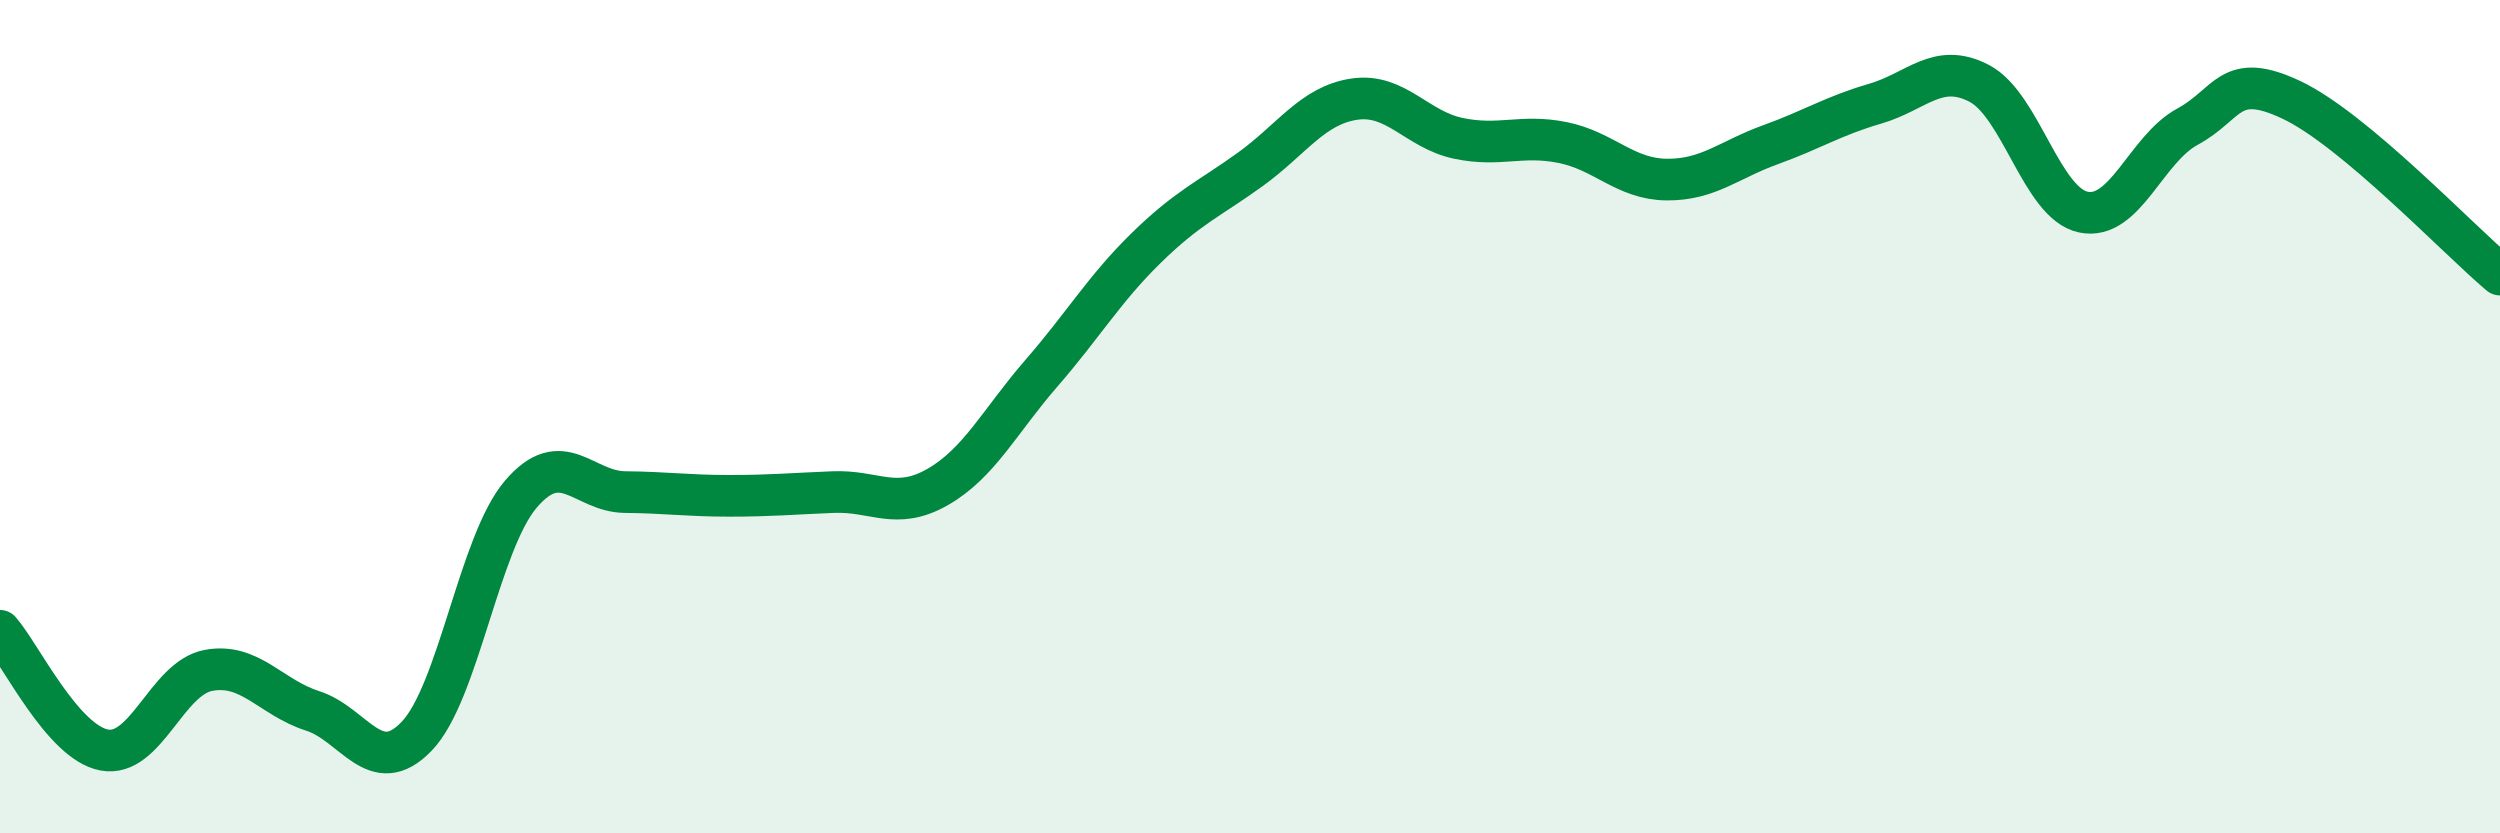
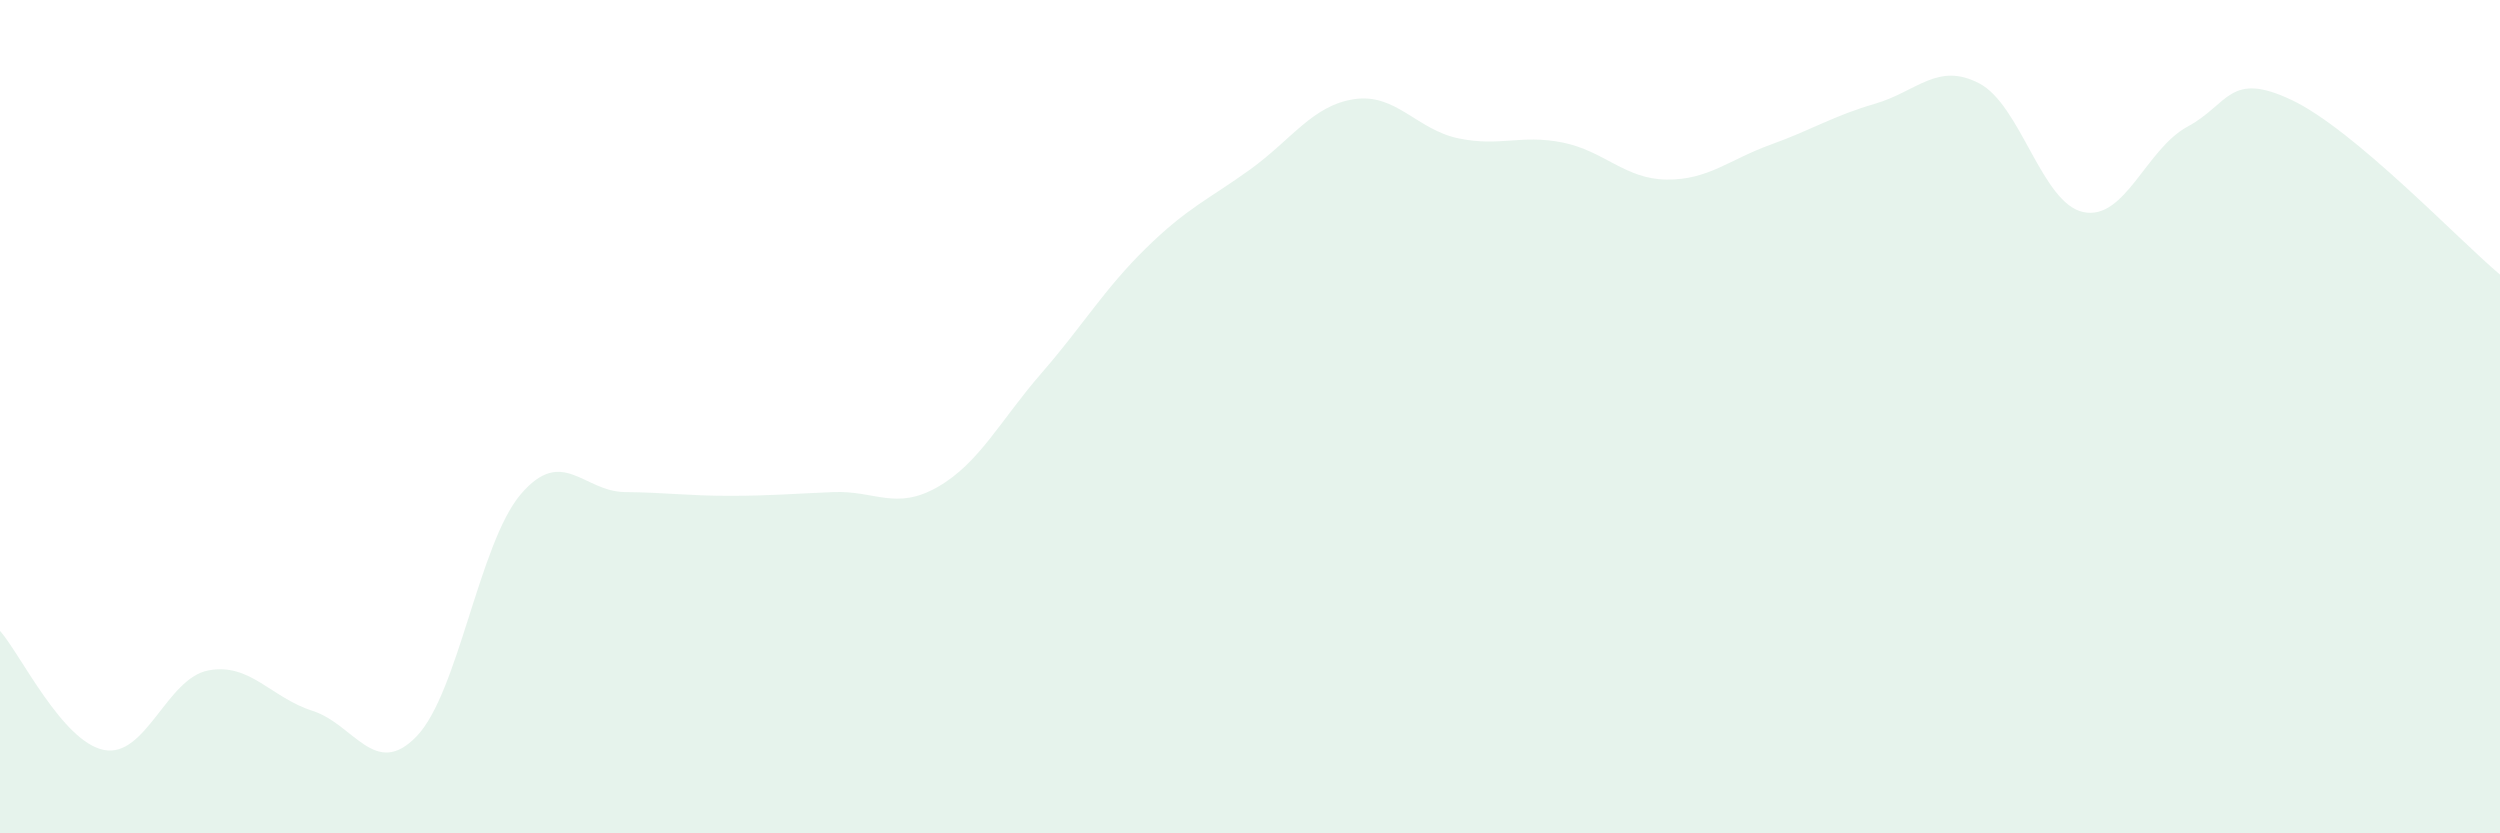
<svg xmlns="http://www.w3.org/2000/svg" width="60" height="20" viewBox="0 0 60 20">
  <path d="M 0,15.14 C 0.5,15.71 1.5,17.81 2.5,18 C 3.5,18.19 4,16.28 5,16.09 C 6,15.9 6.5,16.74 7.5,17.06 C 8.5,17.38 9,18.71 10,17.67 C 11,16.63 11.5,13.03 12.5,11.86 C 13.5,10.69 14,11.8 15,11.81 C 16,11.82 16.5,11.9 17.5,11.9 C 18.5,11.9 19,11.85 20,11.81 C 21,11.77 21.5,12.26 22.5,11.69 C 23.5,11.12 24,10.1 25,8.95 C 26,7.8 26.5,6.94 27.5,5.96 C 28.5,4.98 29,4.79 30,4.07 C 31,3.35 31.5,2.53 32.5,2.38 C 33.5,2.23 34,3.11 35,3.32 C 36,3.53 36.5,3.22 37.5,3.42 C 38.5,3.62 39,4.3 40,4.31 C 41,4.32 41.5,3.83 42.5,3.47 C 43.5,3.11 44,2.78 45,2.49 C 46,2.2 46.5,1.48 47.5,2 C 48.5,2.52 49,4.88 50,5.09 C 51,5.3 51.5,3.58 52.5,3.04 C 53.5,2.5 53.5,1.69 55,2.4 C 56.5,3.11 59,5.75 60,6.59L60 20L0 20Z" fill="#008740" opacity="0.1" stroke-linecap="round" stroke-linejoin="round" />
-   <path d="M 0,15.14 C 0.5,15.71 1.5,17.81 2.5,18 C 3.5,18.19 4,16.28 5,16.09 C 6,15.9 6.5,16.74 7.5,17.06 C 8.5,17.38 9,18.71 10,17.67 C 11,16.63 11.5,13.03 12.5,11.86 C 13.5,10.69 14,11.8 15,11.81 C 16,11.82 16.5,11.9 17.5,11.9 C 18.5,11.9 19,11.85 20,11.81 C 21,11.77 21.5,12.26 22.5,11.69 C 23.5,11.12 24,10.1 25,8.95 C 26,7.8 26.5,6.94 27.5,5.96 C 28.5,4.98 29,4.79 30,4.07 C 31,3.35 31.5,2.53 32.5,2.38 C 33.5,2.23 34,3.11 35,3.32 C 36,3.53 36.5,3.22 37.5,3.42 C 38.5,3.62 39,4.3 40,4.31 C 41,4.32 41.5,3.83 42.5,3.47 C 43.5,3.11 44,2.78 45,2.49 C 46,2.2 46.5,1.48 47.5,2 C 48.5,2.52 49,4.88 50,5.09 C 51,5.3 51.5,3.58 52.5,3.04 C 53.5,2.5 53.5,1.69 55,2.4 C 56.5,3.11 59,5.75 60,6.59" stroke="#008740" stroke-width="1" fill="none" stroke-linecap="round" stroke-linejoin="round" />
</svg>